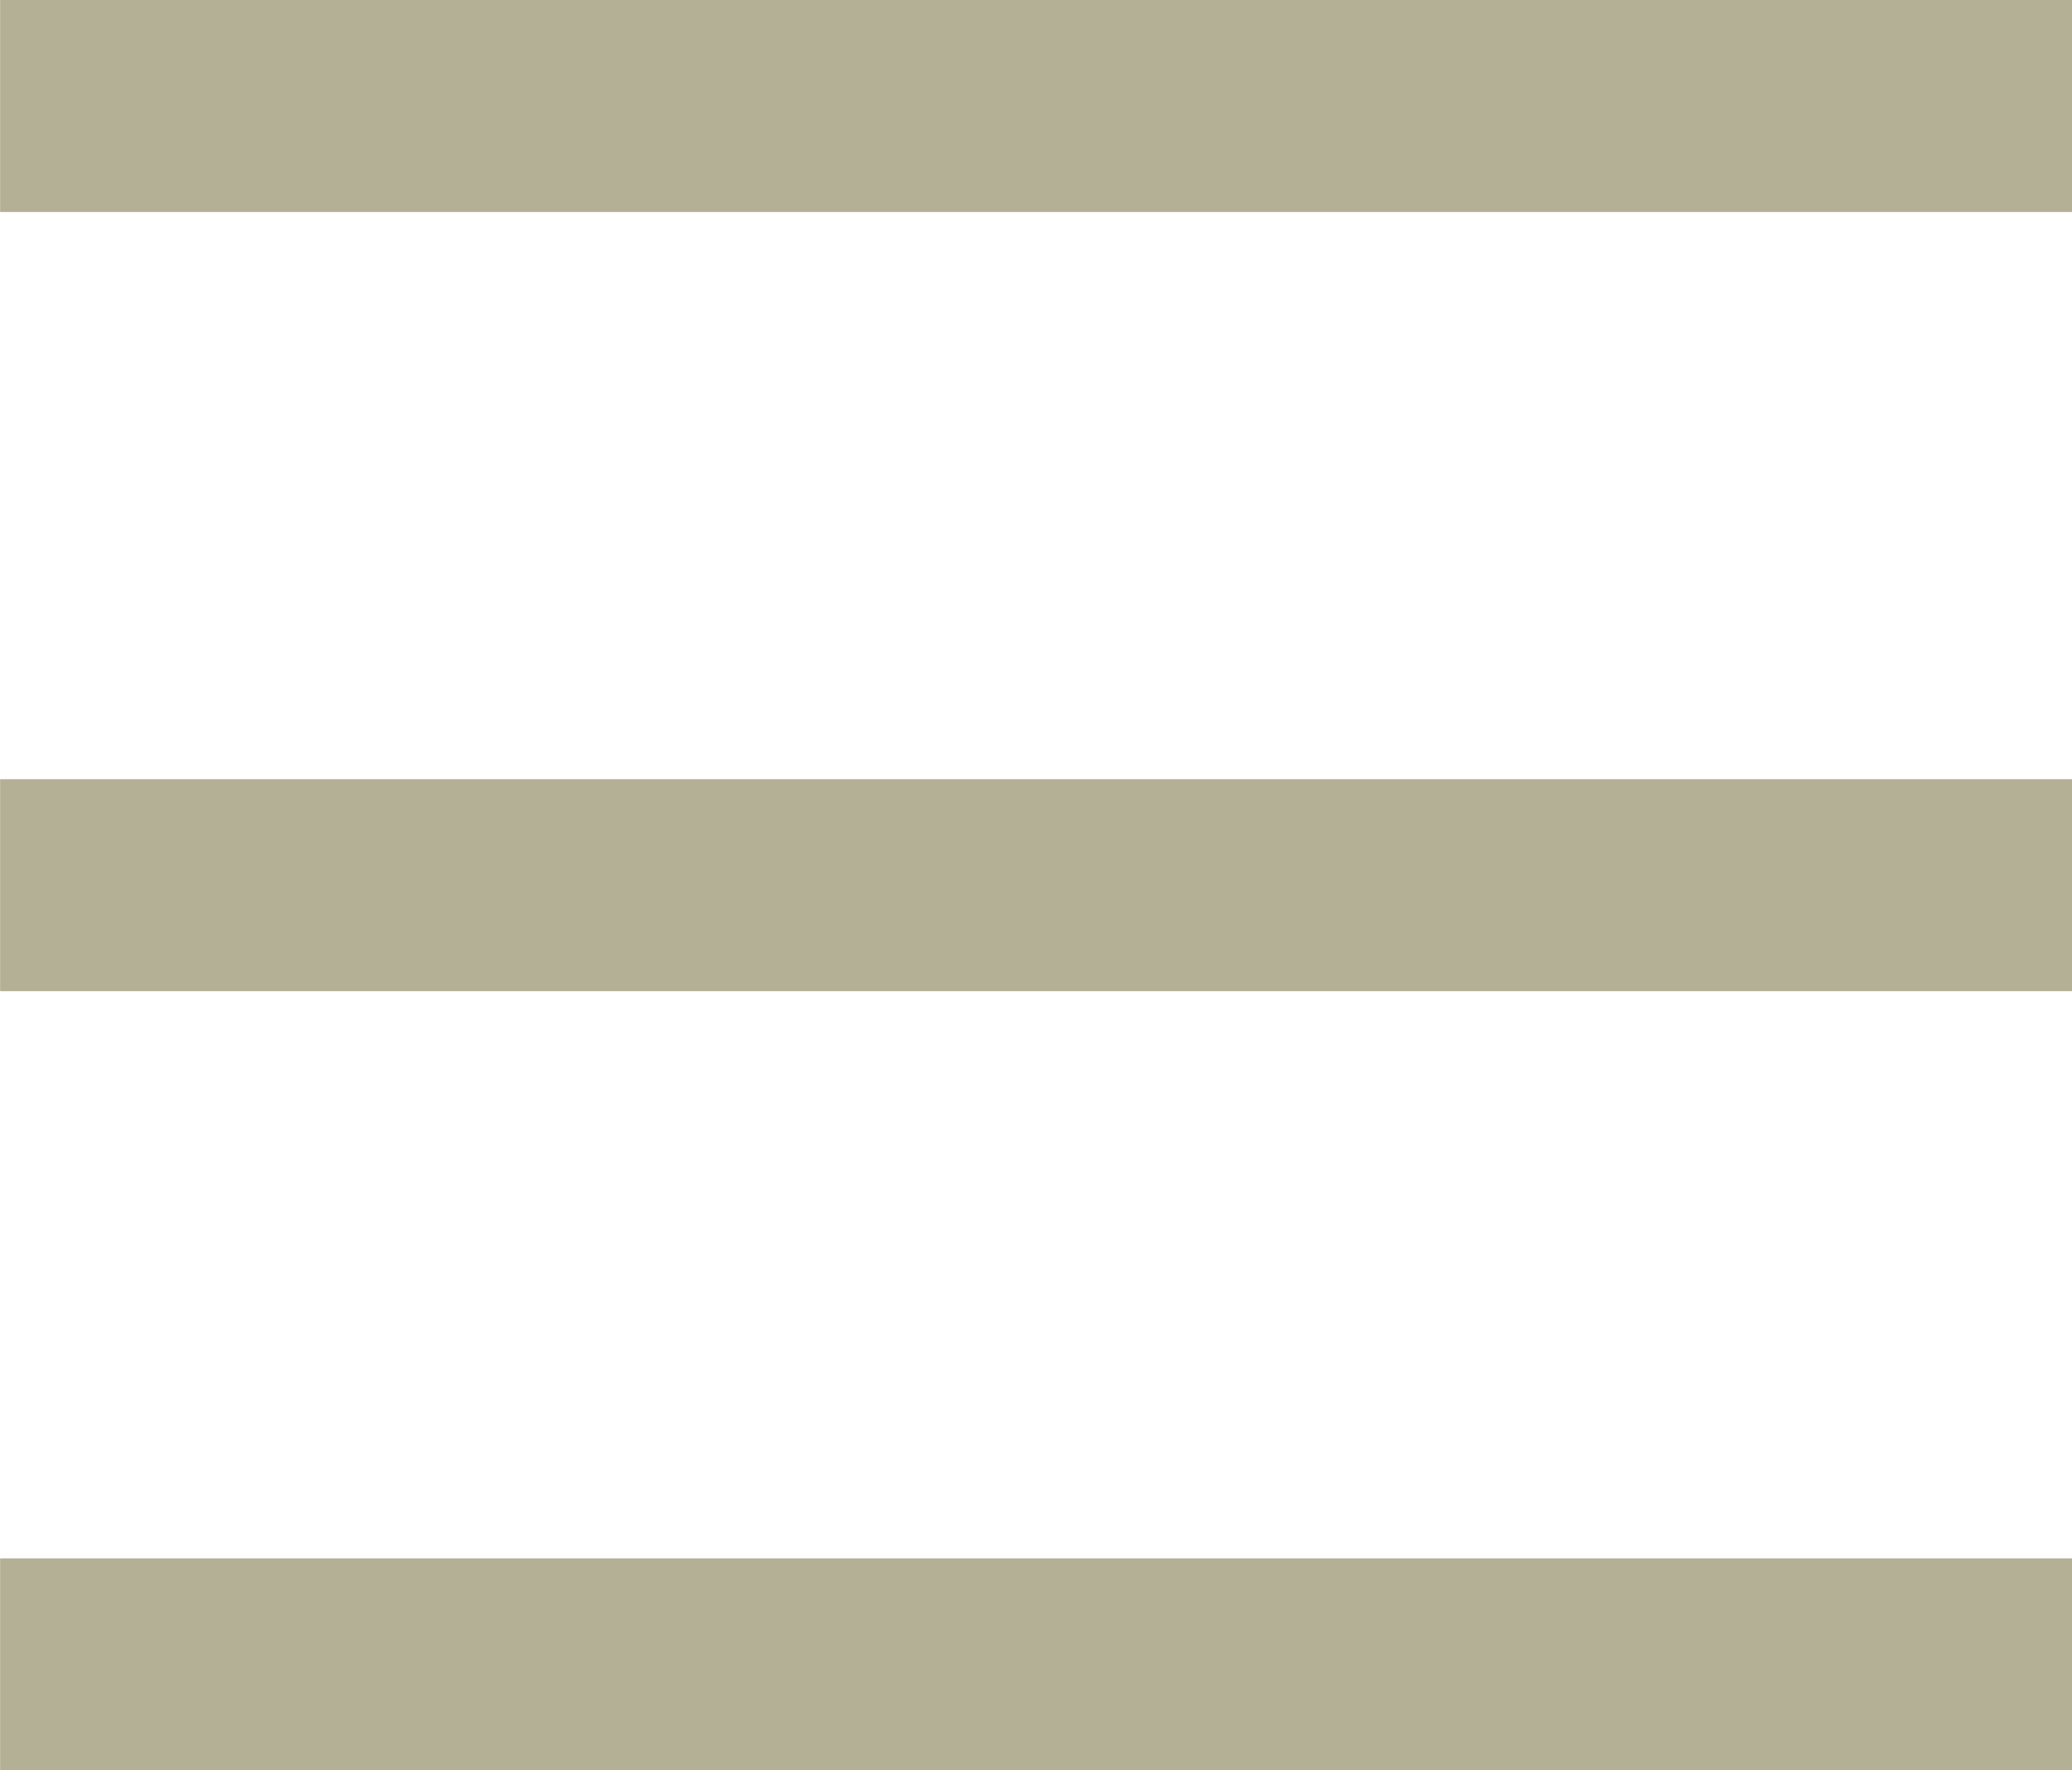
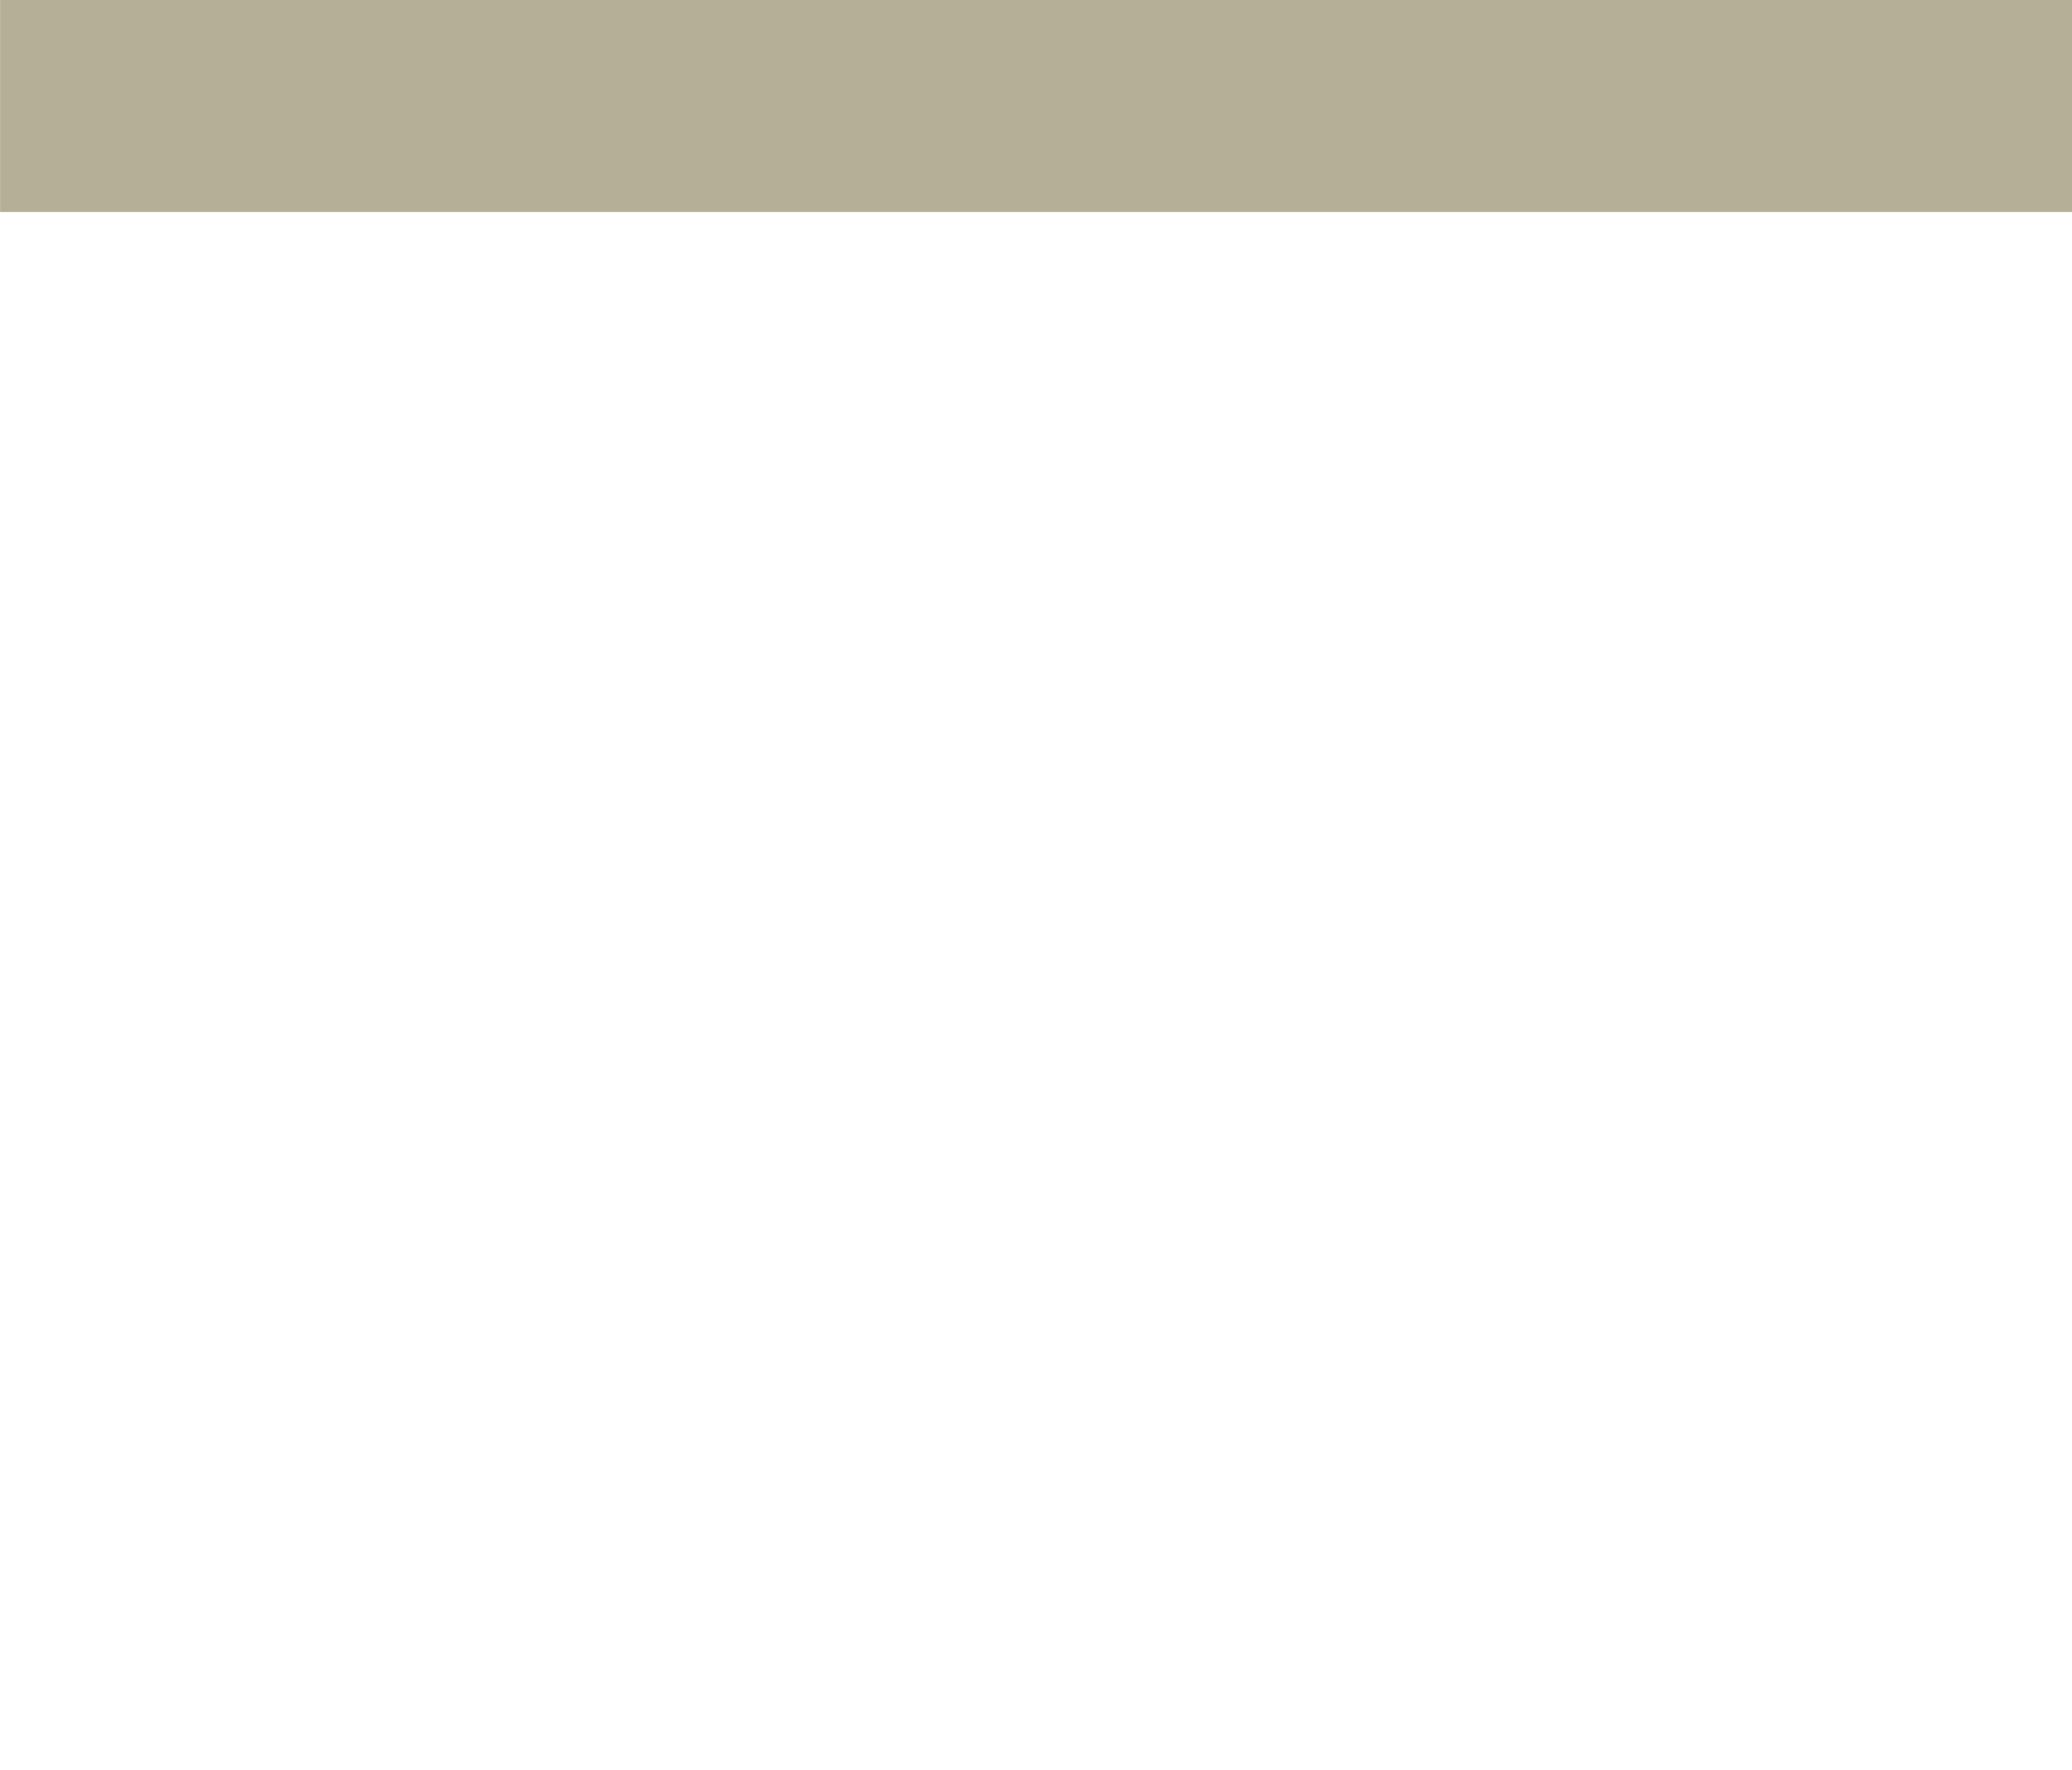
<svg xmlns="http://www.w3.org/2000/svg" width="19.544" height="16.702" viewBox="0 0 19.544 16.702">
  <g stroke="#b4b096" stroke-width="2" fill="none">
-     <path d="M.001 8.351h19.544" />
    <path d="M.001 1h19.544" />
-     <path d="M.001 15.702h19.544" />
  </g>
</svg>